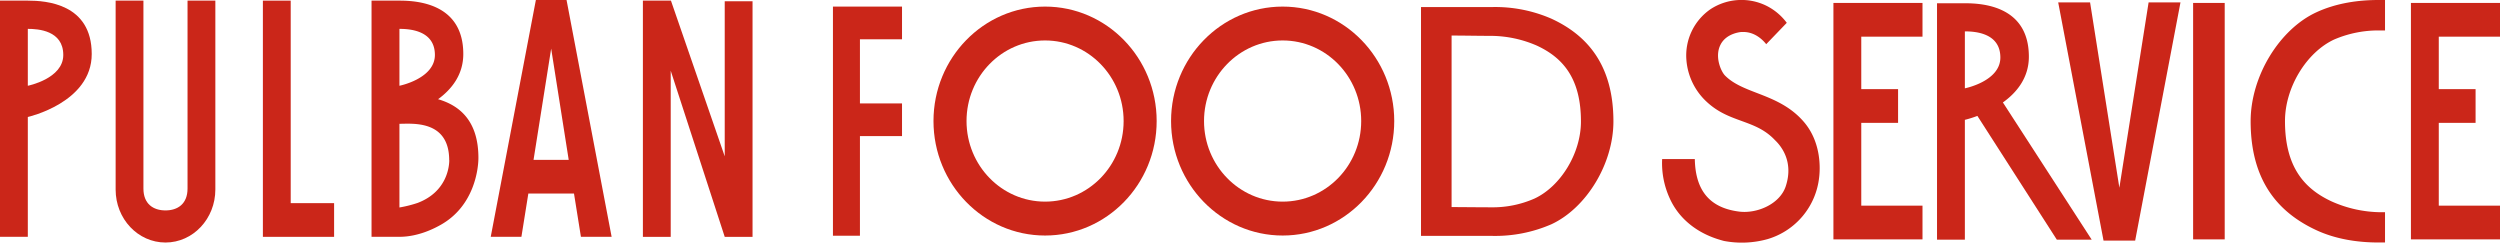
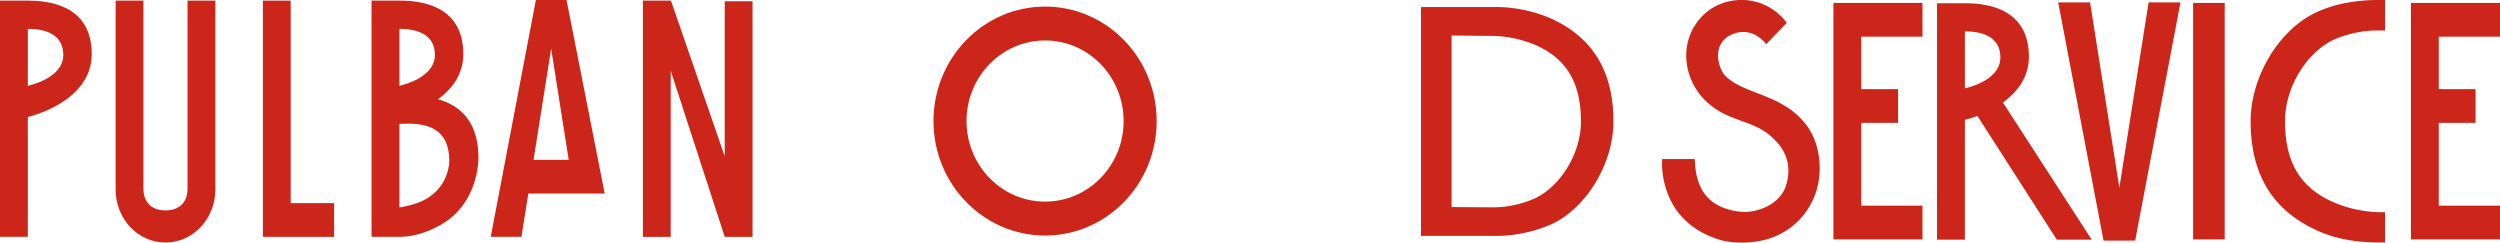
<svg xmlns="http://www.w3.org/2000/svg" id="レイヤー_1" data-name="レイヤー 1" viewBox="0 0 876.23 85.04">
  <defs>
    <style>.cls-1{fill:#cb2619;}</style>
  </defs>
  <path class="cls-1" d="M154.42,78.83c11.91-6.66,13.26-19.81,13.26-23.49,0-13.1-6.72-18.41-14.14-20.57,4.71-3.44,8.84-8.53,8.84-15.84,0-17.64-16-18.71-22.41-18.71h-9.75V83H140C147,83,152.89,79.68,154.42,78.83ZM140,10.12c3.55,0,12.43.52,12.43,9.15C152.4,27.6,140,30.06,140,30.06Zm17.47,46c0,2.18-.78,11.09-11.09,15A42.31,42.31,0,0,1,140,72.72V43.39C144.42,43.39,157.44,41.94,157.44,56.16Z" />
  <polygon class="cls-1" points="235.08 24.78 254.01 83.01 263.76 83.01 263.76 0.45 254.01 0.45 254.01 54.79 235.16 0.22 235.08 0.22 227.1 0.22 225.33 0.22 225.33 83.01 235.08 83.01 235.08 24.78" />
  <path class="cls-1" d="M9.75,41s22.4-5,22.4-22.07C32.15,1.29,16.14.22,9.75.22H0V83H9.75Zm0-30.88c3.55,0,12.43.52,12.43,9.15,0,8.33-12.43,10.79-12.43,10.79Z" />
-   <path class="cls-1" d="M185.18,67.83h16L203.61,83h10.76L198.57,0H187.82L172,83h10.75Zm8-50.79,6.15,39H187Z" />
+   <path class="cls-1" d="M185.18,67.83h16h10.76L198.57,0H187.82L172,83h10.75Zm8-50.79,6.15,39H187Z" />
  <polygon class="cls-1" points="117.1 83.01 117.1 71.2 101.89 71.2 101.89 0.22 92.14 0.22 92.14 71.2 92.14 83.01 101.89 83.01 117.1 83.01" />
  <path class="cls-1" d="M58,85c9.66,0,17.48-8.32,17.48-18.59V.22H65.73V66.09c0,5.39-3.46,7.66-7.73,7.66s-7.73-2.27-7.73-7.66V.22H40.53V66.45C40.53,76.72,48.35,85,58,85Z" />
-   <polygon class="cls-1" points="301.4 47.7 316.15 47.7 316.15 36.25 301.4 36.25 301.4 13.77 316.15 13.77 316.15 2.31 301.4 2.31 291.94 2.31 291.94 13.77 291.94 36.25 291.94 47.7 291.94 82.62 301.4 82.62 301.4 47.7" />
-   <path class="cls-1" d="M449.56,82.55c21.6,0,39.11-18,39.11-40.12S471.16,2.31,449.56,2.31s-39.11,18-39.11,40.12S428,82.55,449.56,82.55Zm0-68.37c15.21,0,27.53,12.65,27.53,28.25s-12.32,28.24-27.53,28.24S422,58,422,42.43,434.36,14.18,449.56,14.18Z" />
  <path class="cls-1" d="M405.4,42.43c0-22.16-17.51-40.12-39.11-40.12s-39.11,18-39.11,40.12,17.51,40.12,39.11,40.12S405.4,64.59,405.4,42.43Zm-66.64,0c0-15.6,12.33-28.25,27.53-28.25s27.53,12.65,27.53,28.25S381.5,70.67,366.29,70.67,338.76,58,338.76,42.43Z" />
  <path class="cls-1" d="M498.05,2.47V82.68l10.72,0c5.67,0,8.06,0,14.38,0a49.3,49.3,0,0,0,20.61-4.08c12.22-5.68,21.73-21.16,21.73-36.05,0-20.12-9.51-30.36-21.73-36a49.3,49.3,0,0,0-20.61-4.08c-6.32,0-8.71,0-14.38,0ZM538.68,16c9.15,4.25,15.43,11.51,15.43,26.59,0,11.15-7.13,22.74-16.27,27a36.38,36.38,0,0,1-15.33,3.07c-4.54,0-8.92-.07-13.74-.08V12.46c4.82,0,9.2.11,13.74.11A40.74,40.74,0,0,1,538.68,16Z" />
  <path class="cls-1" d="M711.1,19.87c0-17.66-16-18.73-22.43-18.73h-9.76V84h9.76V42a37.91,37.91,0,0,0,4.39-1.38L720.9,84h12.22L702,35.91C706.81,32.47,711.1,27.31,711.1,19.87ZM688.67,11c3.55,0,12.44.53,12.44,9.16,0,8.34-12.44,10.8-12.44,10.8Z" />
  <polygon class="cls-1" points="742.82 65.8 732.58 1 732.56 0.83 721.38 0.83 737.24 84.16 737.27 84.32 739.89 84.32 745.74 84.32 748.36 84.32 764.2 1.06 764.25 0.83 753.07 0.83 742.82 65.8" />
  <polygon class="cls-1" points="642.6 1.03 642.6 12.85 642.6 31.24 642.6 43.06 642.6 72.08 642.6 83.9 652.36 83.9 673.82 83.9 673.82 72.08 652.36 72.08 652.36 43.06 665.26 43.06 665.26 31.24 652.36 31.24 652.36 12.85 673.82 12.85 673.82 1.03 652.36 1.03 642.6 1.03" />
  <polygon class="cls-1" points="845.01 1.03 845.01 12.85 845.01 31.24 845.01 43.06 845.01 72.08 845.01 83.9 854.77 83.9 876.23 83.9 876.23 72.08 854.77 72.08 854.77 43.06 867.67 43.06 867.67 31.24 854.77 31.24 854.77 12.85 876.23 12.85 876.23 1.03 854.77 1.03 845.01 1.03" />
  <rect class="cls-1" x="768.67" y="1.03" width="11.07" height="82.87" />
  <path class="cls-1" d="M615.81,32.6c-4.29-1.65-8.34-3.22-11.21-6.13-1.37-1.38-3.81-6.71-1.47-11,2.09-3.86,7-4.25,7.26-4.26l.65,0c4.52,0,7.36,3.46,8,4.28L626.25,8a20.07,20.07,0,0,0-7.17-6A19.82,19.82,0,0,0,599.55,3.2,19.69,19.69,0,0,0,591.07,21a22.3,22.3,0,0,0,6.79,14.38c4.17,4,8.41,5.5,12.51,7s8.11,2.9,11.72,6.71l.1.1c2.07,2,6.56,7.43,3.7,16.1-2.06,6.25-10.06,9.64-16.26,8.88-10.3-1.27-15.41-7.3-15.61-18.43H582.57a29.58,29.58,0,0,0,2.7,13.87c3.13,6.91,9.34,12,17.48,14.42l.37.11c.54.16,1,.29,1.22.33a33.51,33.51,0,0,0,15.2-.67A25.43,25.43,0,0,0,637.6,62.15c.32-2.62.91-11.73-5-19C627.7,37.19,621.38,34.75,615.81,32.6Z" />
  <path class="cls-1" d="M835.63,74.38h-1.37a43,43,0,0,1-17.06-3.79c-9.68-4.5-16.33-12.19-16.33-28.15,0-11.81,7.55-24.09,17.23-28.59a39.16,39.16,0,0,1,16.38-3.17h1.45V0h-2.28c-7,0-14.76,1.05-21.82,4.33-12.94,6-23,22.4-23,38.17,0,21.31,10.07,32.15,23,38.16,7.06,3.28,14.84,4.33,21.82,4.33h2.28V74.38Z" />
</svg>